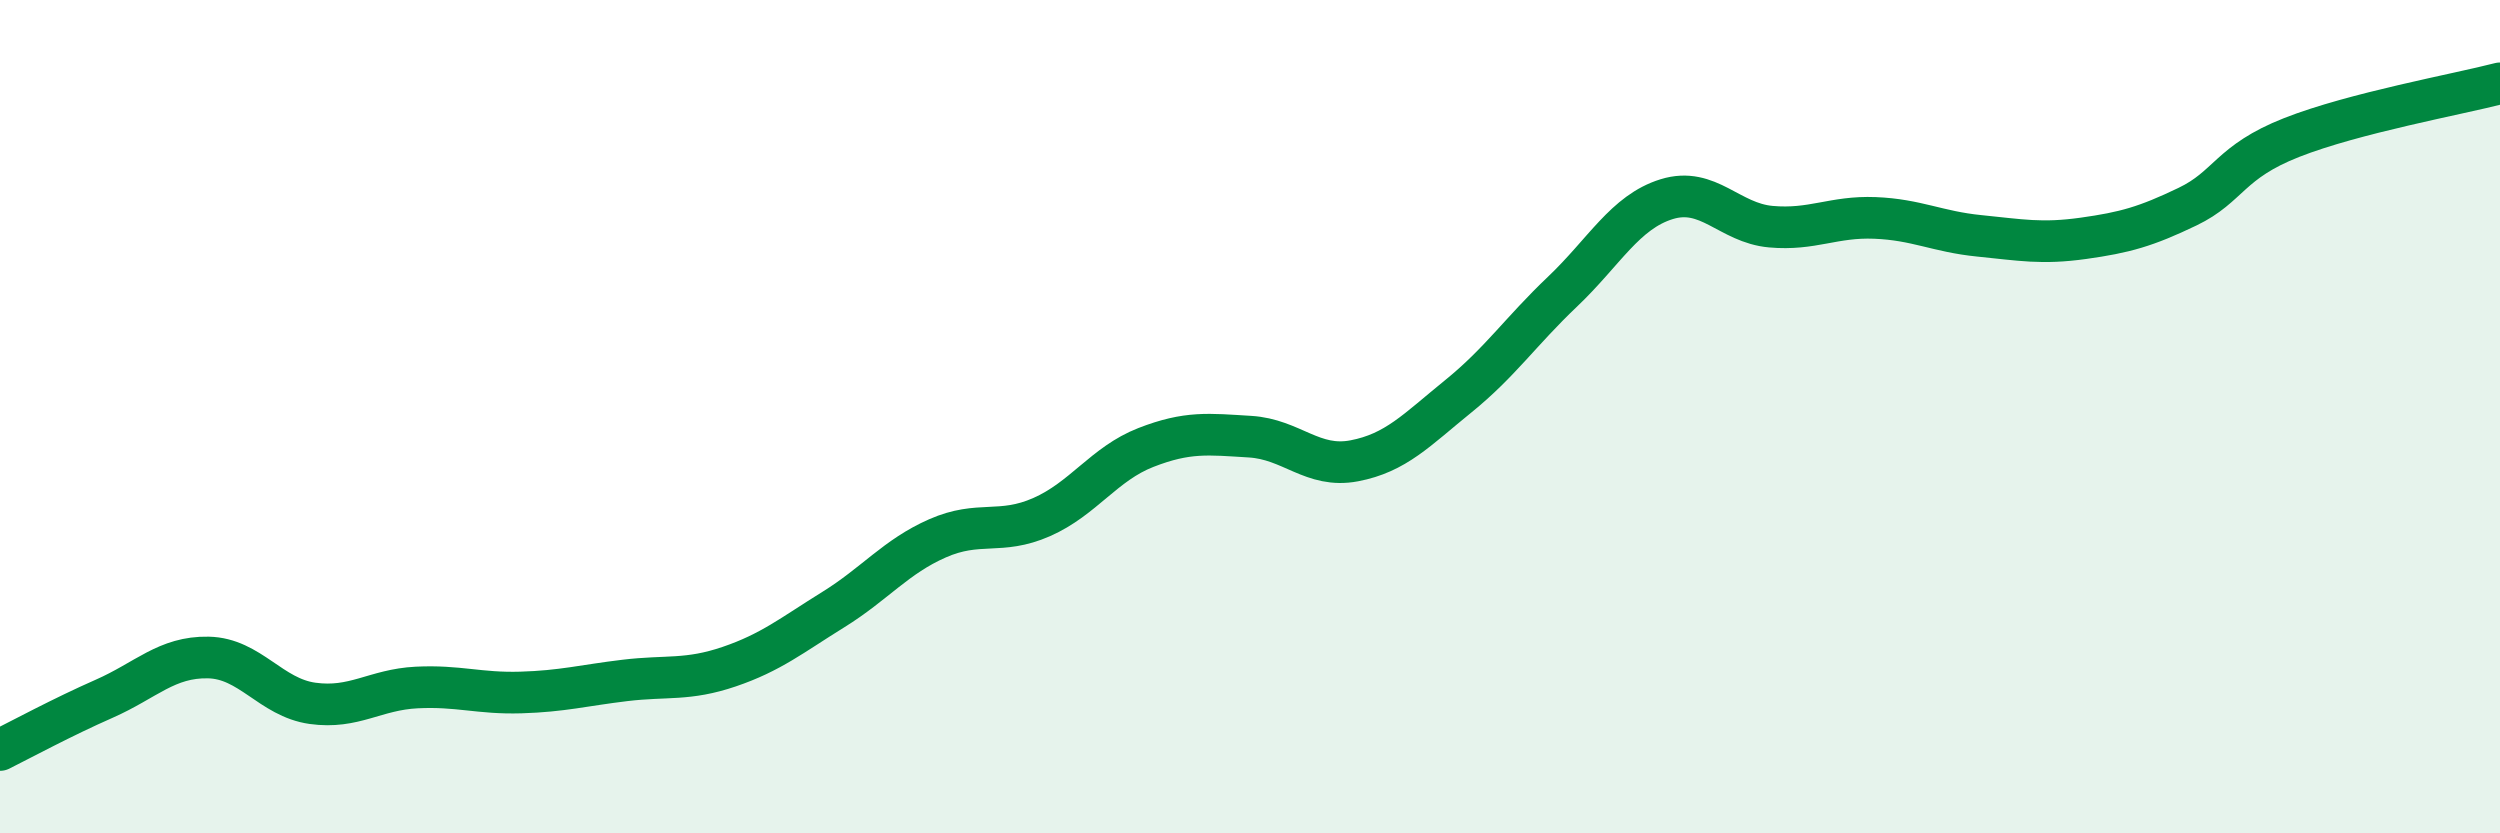
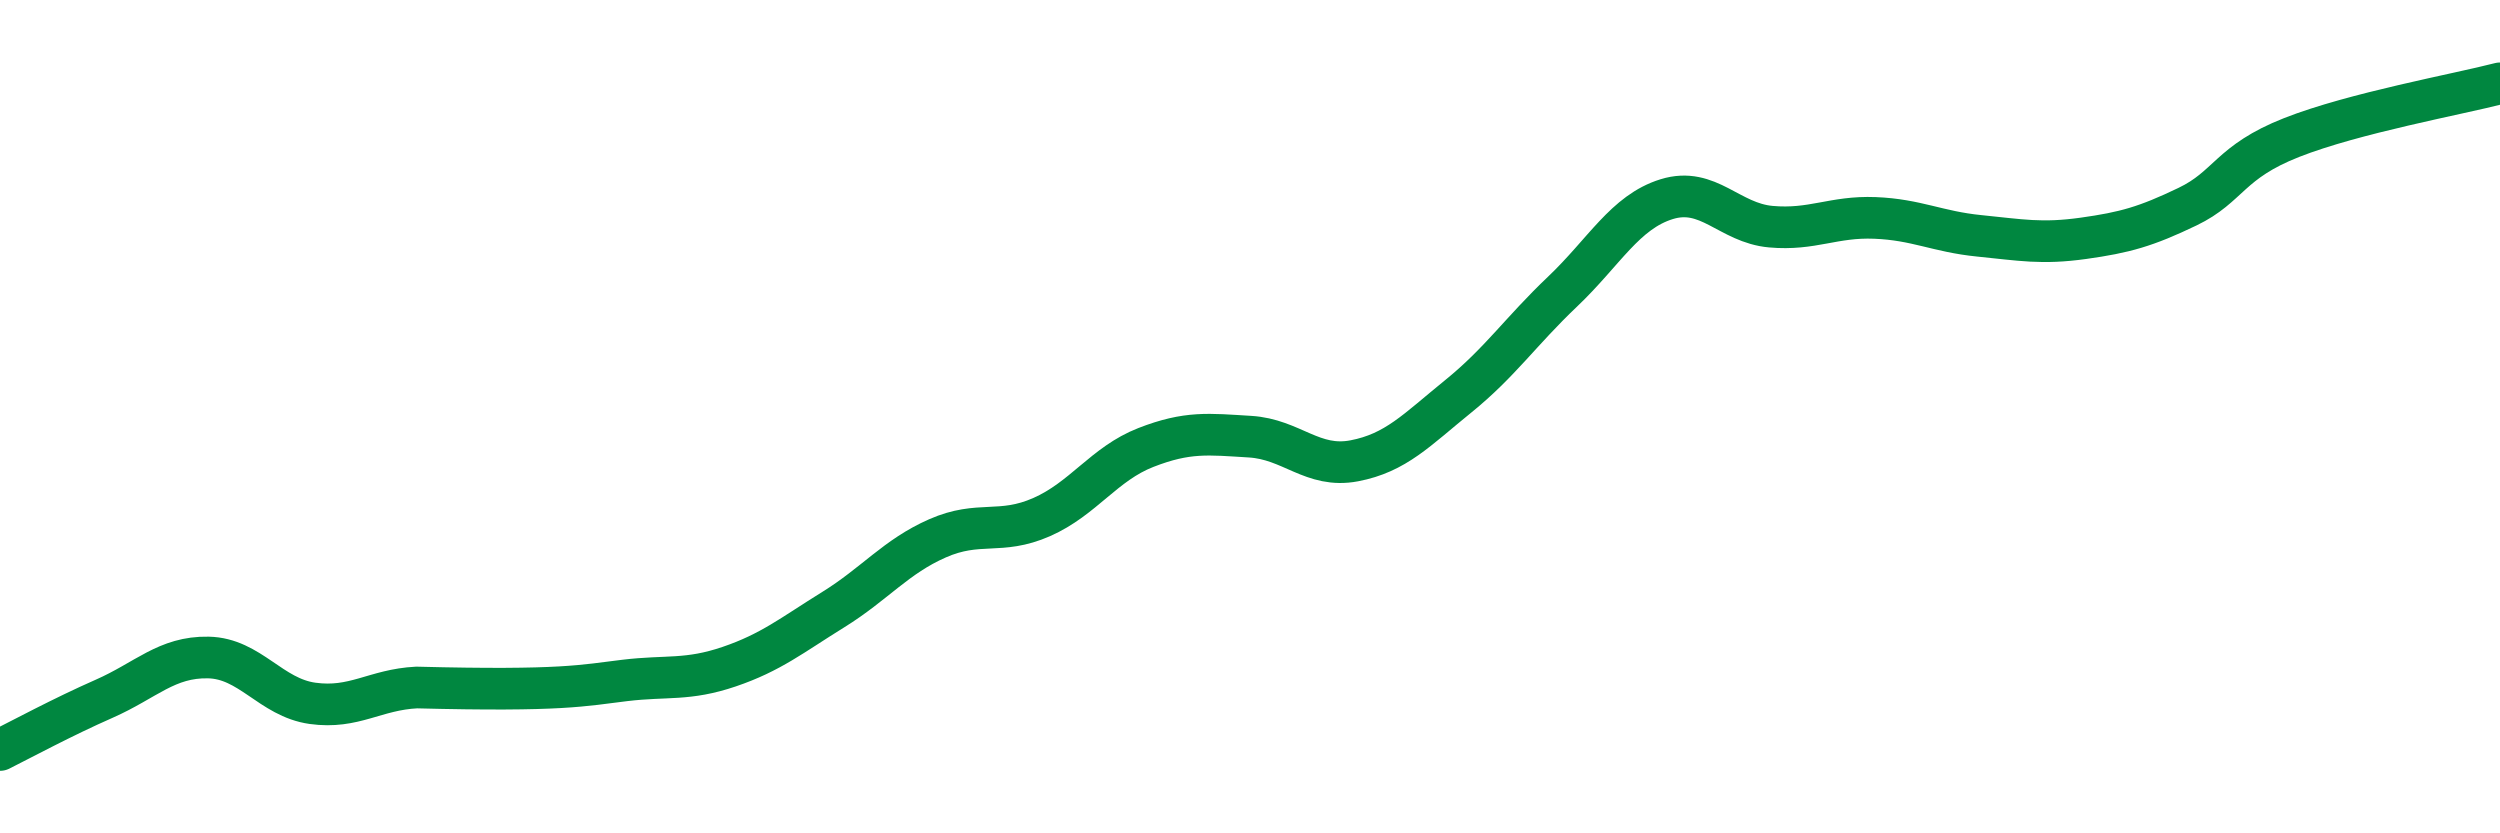
<svg xmlns="http://www.w3.org/2000/svg" width="60" height="20" viewBox="0 0 60 20">
-   <path d="M 0,18 C 0.5,17.75 1.5,17.21 2.5,16.77 C 3.5,16.33 4,15.76 5,15.78 C 6,15.8 6.5,16.74 7.5,16.88 C 8.5,17.02 9,16.55 10,16.5 C 11,16.45 11.5,16.65 12.5,16.62 C 13.5,16.59 14,16.45 15,16.33 C 16,16.21 16.5,16.34 17.5,16 C 18.5,15.66 19,15.25 20,14.63 C 21,14.01 21.5,13.36 22.5,12.92 C 23.5,12.48 24,12.85 25,12.41 C 26,11.97 26.5,11.13 27.5,10.74 C 28.5,10.35 29,10.42 30,10.48 C 31,10.54 31.5,11.25 32.5,11.06 C 33.5,10.87 34,10.32 35,9.51 C 36,8.7 36.5,7.95 37.5,7 C 38.5,6.05 39,5.09 40,4.78 C 41,4.47 41.5,5.35 42.5,5.44 C 43.5,5.53 44,5.19 45,5.23 C 46,5.27 46.5,5.56 47.5,5.66 C 48.5,5.76 49,5.86 50,5.72 C 51,5.58 51.5,5.44 52.5,4.96 C 53.5,4.48 53.5,3.89 55,3.3 C 56.5,2.71 59,2.26 60,2L60 20L0 20Z" fill="#008740" opacity="0.1" stroke-linecap="round" stroke-linejoin="round" />
-   <path d="M 0,18 C 0.5,17.75 1.5,17.21 2.5,16.77 C 3.5,16.33 4,15.76 5,15.78 C 6,15.8 6.5,16.74 7.5,16.88 C 8.5,17.02 9,16.55 10,16.5 C 11,16.45 11.5,16.65 12.5,16.62 C 13.5,16.59 14,16.45 15,16.33 C 16,16.21 16.5,16.34 17.5,16 C 18.5,15.66 19,15.25 20,14.63 C 21,14.01 21.5,13.36 22.5,12.92 C 23.5,12.48 24,12.85 25,12.41 C 26,11.97 26.5,11.13 27.5,10.74 C 28.5,10.35 29,10.42 30,10.48 C 31,10.54 31.5,11.25 32.5,11.06 C 33.5,10.87 34,10.32 35,9.51 C 36,8.7 36.5,7.95 37.5,7 C 38.5,6.05 39,5.09 40,4.78 C 41,4.47 41.5,5.35 42.5,5.44 C 43.5,5.53 44,5.19 45,5.23 C 46,5.27 46.5,5.56 47.5,5.66 C 48.5,5.76 49,5.86 50,5.72 C 51,5.58 51.5,5.44 52.5,4.96 C 53.5,4.48 53.5,3.89 55,3.3 C 56.5,2.71 59,2.26 60,2" stroke="#008740" stroke-width="1" fill="none" stroke-linecap="round" stroke-linejoin="round" />
+   <path d="M 0,18 C 0.5,17.75 1.5,17.21 2.5,16.77 C 3.5,16.33 4,15.76 5,15.78 C 6,15.8 6.5,16.74 7.5,16.88 C 8.5,17.02 9,16.55 10,16.5 C 13.5,16.59 14,16.45 15,16.33 C 16,16.21 16.5,16.34 17.5,16 C 18.5,15.66 19,15.25 20,14.63 C 21,14.01 21.5,13.36 22.5,12.92 C 23.5,12.48 24,12.85 25,12.41 C 26,11.97 26.5,11.13 27.5,10.74 C 28.5,10.35 29,10.42 30,10.48 C 31,10.54 31.5,11.25 32.5,11.06 C 33.5,10.87 34,10.32 35,9.51 C 36,8.7 36.5,7.95 37.5,7 C 38.5,6.05 39,5.09 40,4.78 C 41,4.47 41.5,5.35 42.5,5.44 C 43.5,5.53 44,5.19 45,5.23 C 46,5.27 46.5,5.56 47.5,5.66 C 48.5,5.76 49,5.86 50,5.72 C 51,5.58 51.5,5.44 52.5,4.96 C 53.5,4.48 53.5,3.89 55,3.3 C 56.5,2.71 59,2.26 60,2" stroke="#008740" stroke-width="1" fill="none" stroke-linecap="round" stroke-linejoin="round" />
</svg>